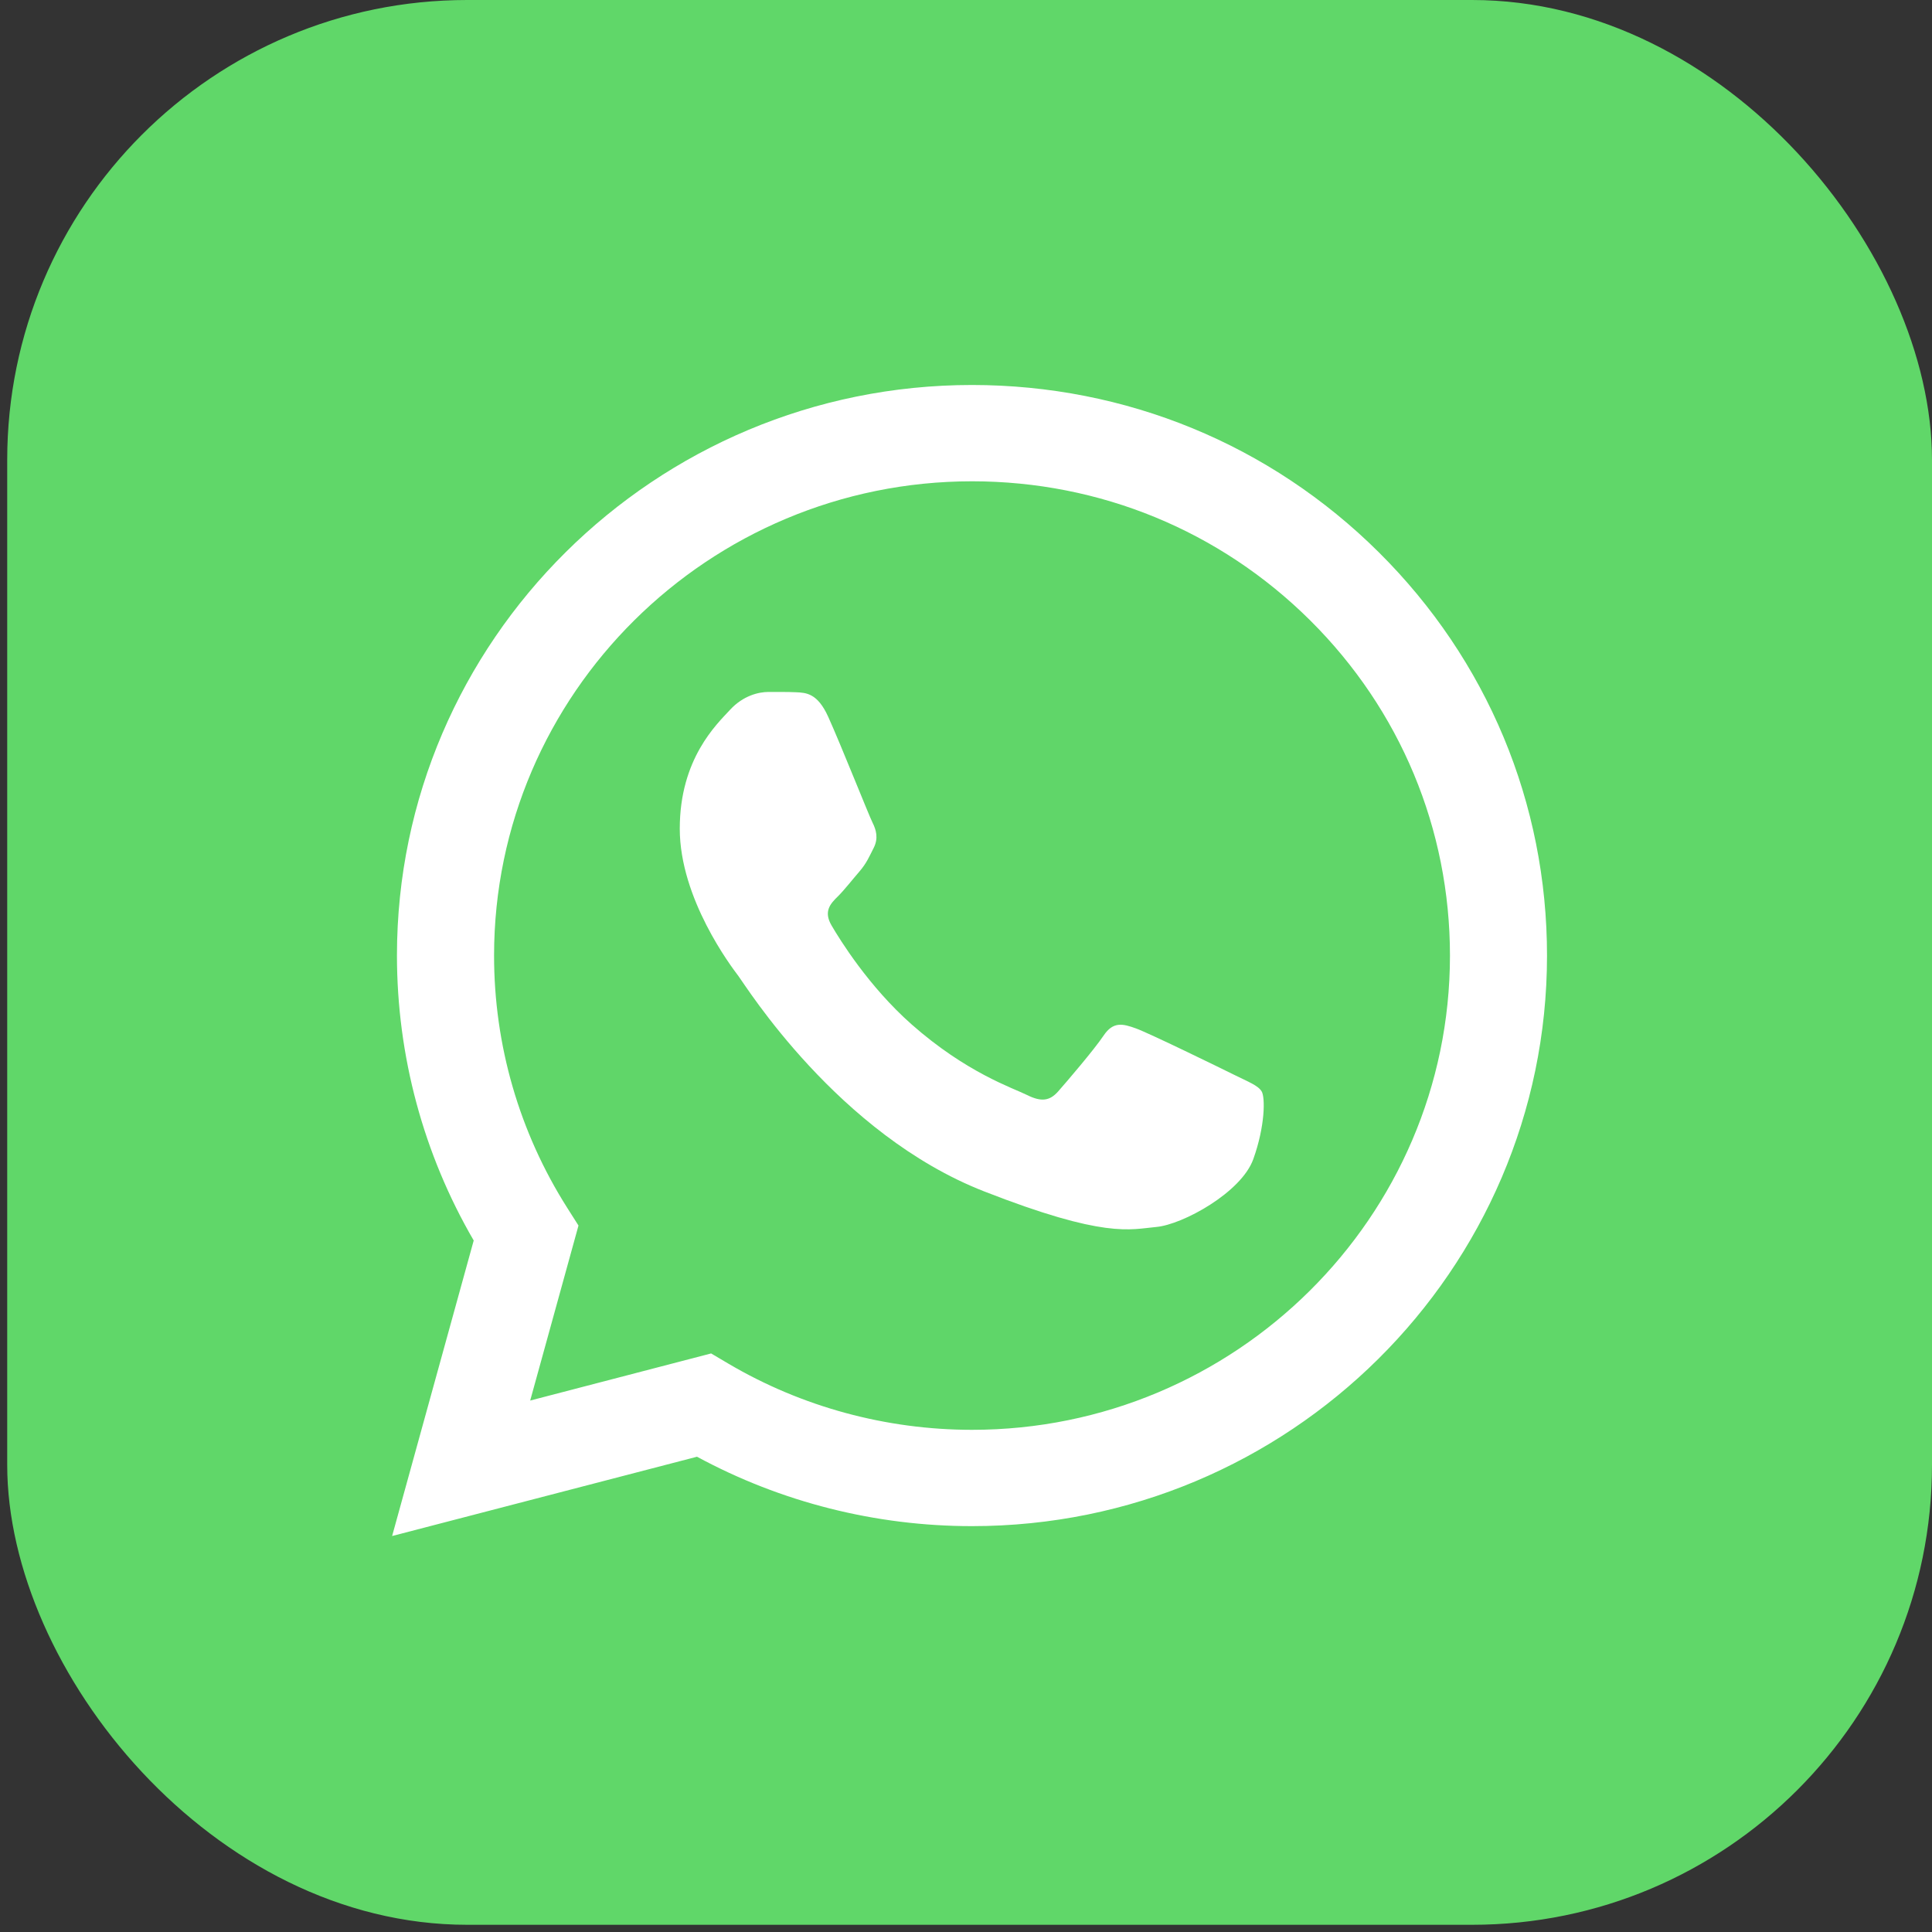
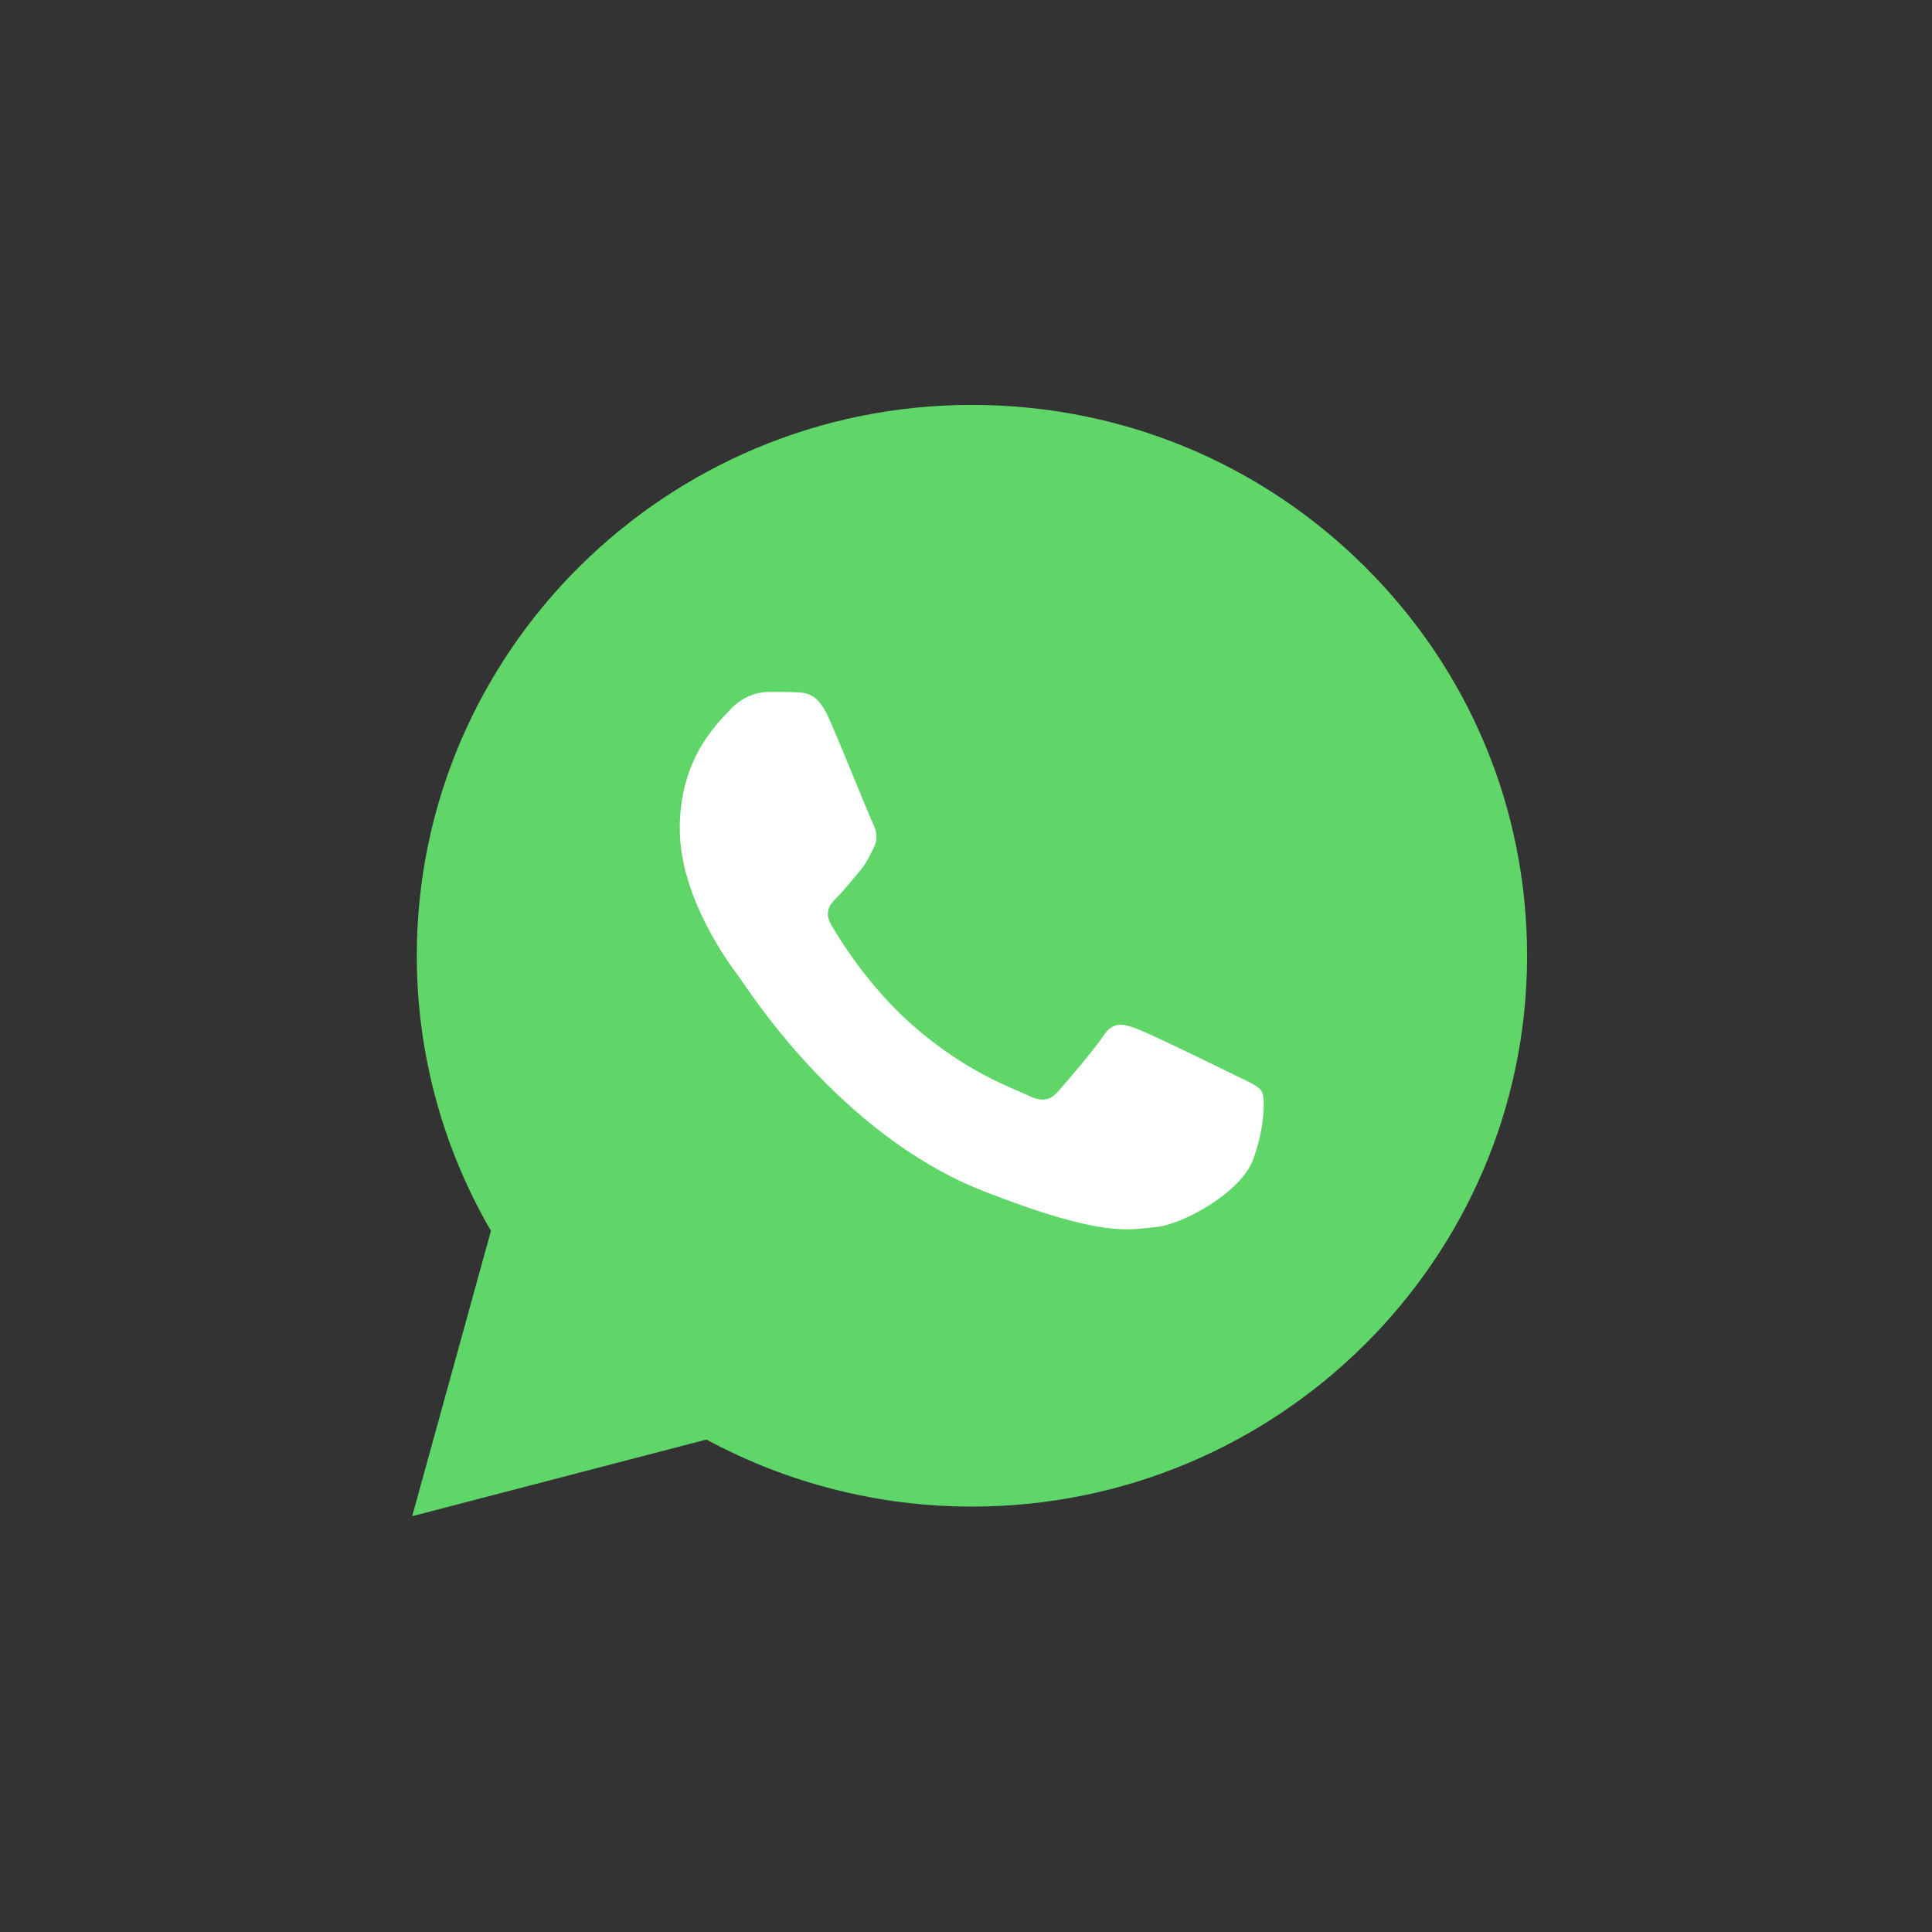
<svg xmlns="http://www.w3.org/2000/svg" width="26" height="26" viewBox="0 0 26 26" fill="none">
  <rect x="0" y="0" width="26" height="26" fill="#333333" stroke="none" />
-   <rect x="0.097" width="25.903" height="25.903" rx="6.19" fill="#60D769" />
  <g clip-path="url(#clip0_29_49)">
    <path d="M5.609 12.859C5.609 14.165 5.953 15.44 6.607 16.564L5.547 20.404L9.507 19.373C10.603 19.965 11.83 20.275 13.077 20.275H13.08C17.197 20.275 20.549 16.951 20.551 12.865C20.551 10.885 19.775 9.023 18.364 7.622C16.954 6.222 15.079 5.45 13.08 5.449C8.962 5.449 5.611 8.773 5.609 12.859" fill="url(#paint0_linear_29_49)" />
-     <path d="M5.342 12.856C5.342 14.209 5.698 15.53 6.375 16.694L5.277 20.671L9.38 19.604C10.51 20.216 11.783 20.538 13.078 20.538H13.081C17.346 20.538 20.818 17.095 20.819 12.862C20.82 10.811 20.016 8.883 18.555 7.432C17.094 5.981 15.151 5.182 13.081 5.181C8.815 5.181 5.344 8.624 5.342 12.856ZM7.785 16.493L7.632 16.252C6.988 15.236 6.648 14.062 6.649 12.857C6.65 9.339 9.536 6.477 13.083 6.477C14.802 6.478 16.416 7.142 17.631 8.348C18.845 9.554 19.513 11.157 19.513 12.862C19.511 16.38 16.626 19.242 13.081 19.242H13.078C11.924 19.241 10.792 18.934 9.805 18.353L9.57 18.214L7.135 18.848L7.785 16.493V16.493Z" fill="url(#paint1_linear_29_49)" />
    <path d="M11.146 9.647C11.002 9.328 10.849 9.322 10.711 9.316C10.599 9.311 10.47 9.312 10.341 9.312C10.212 9.312 10.002 9.36 9.825 9.552C9.648 9.744 9.148 10.208 9.148 11.152C9.148 12.095 9.841 13.008 9.938 13.136C10.035 13.264 11.276 15.263 13.241 16.032C14.874 16.671 15.207 16.544 15.561 16.512C15.916 16.48 16.705 16.048 16.866 15.6C17.027 15.152 17.027 14.768 16.979 14.688C16.931 14.608 16.802 14.56 16.608 14.464C16.415 14.368 15.464 13.904 15.287 13.84C15.11 13.776 14.981 13.744 14.852 13.936C14.723 14.128 14.353 14.56 14.24 14.688C14.127 14.816 14.014 14.832 13.821 14.736C13.628 14.64 13.005 14.437 12.266 13.784C11.691 13.275 11.303 12.647 11.191 12.455C11.078 12.263 11.178 12.159 11.275 12.064C11.362 11.978 11.469 11.84 11.566 11.728C11.662 11.616 11.694 11.536 11.759 11.408C11.823 11.28 11.791 11.168 11.743 11.072C11.694 10.976 11.318 10.027 11.146 9.647Z" fill="white" />
  </g>
  <defs>
    <linearGradient id="paint0_linear_29_49" x1="755.734" y1="1500.89" x2="755.734" y2="5.449" gradientUnits="userSpaceOnUse">
      <stop stop-color="#1FAF38" />
      <stop offset="1" stop-color="#60D669" />
    </linearGradient>
    <linearGradient id="paint1_linear_29_49" x1="782.38" y1="1554.25" x2="782.38" y2="5.181" gradientUnits="userSpaceOnUse">
      <stop stop-color="#F9F9F9" />
      <stop offset="1" stop-color="white" />
    </linearGradient>
    <clipPath id="clip0_29_49">
      <rect width="15.542" height="15.542" fill="white" transform="translate(5.277 5.181)" />
    </clipPath>
  </defs>
</svg>